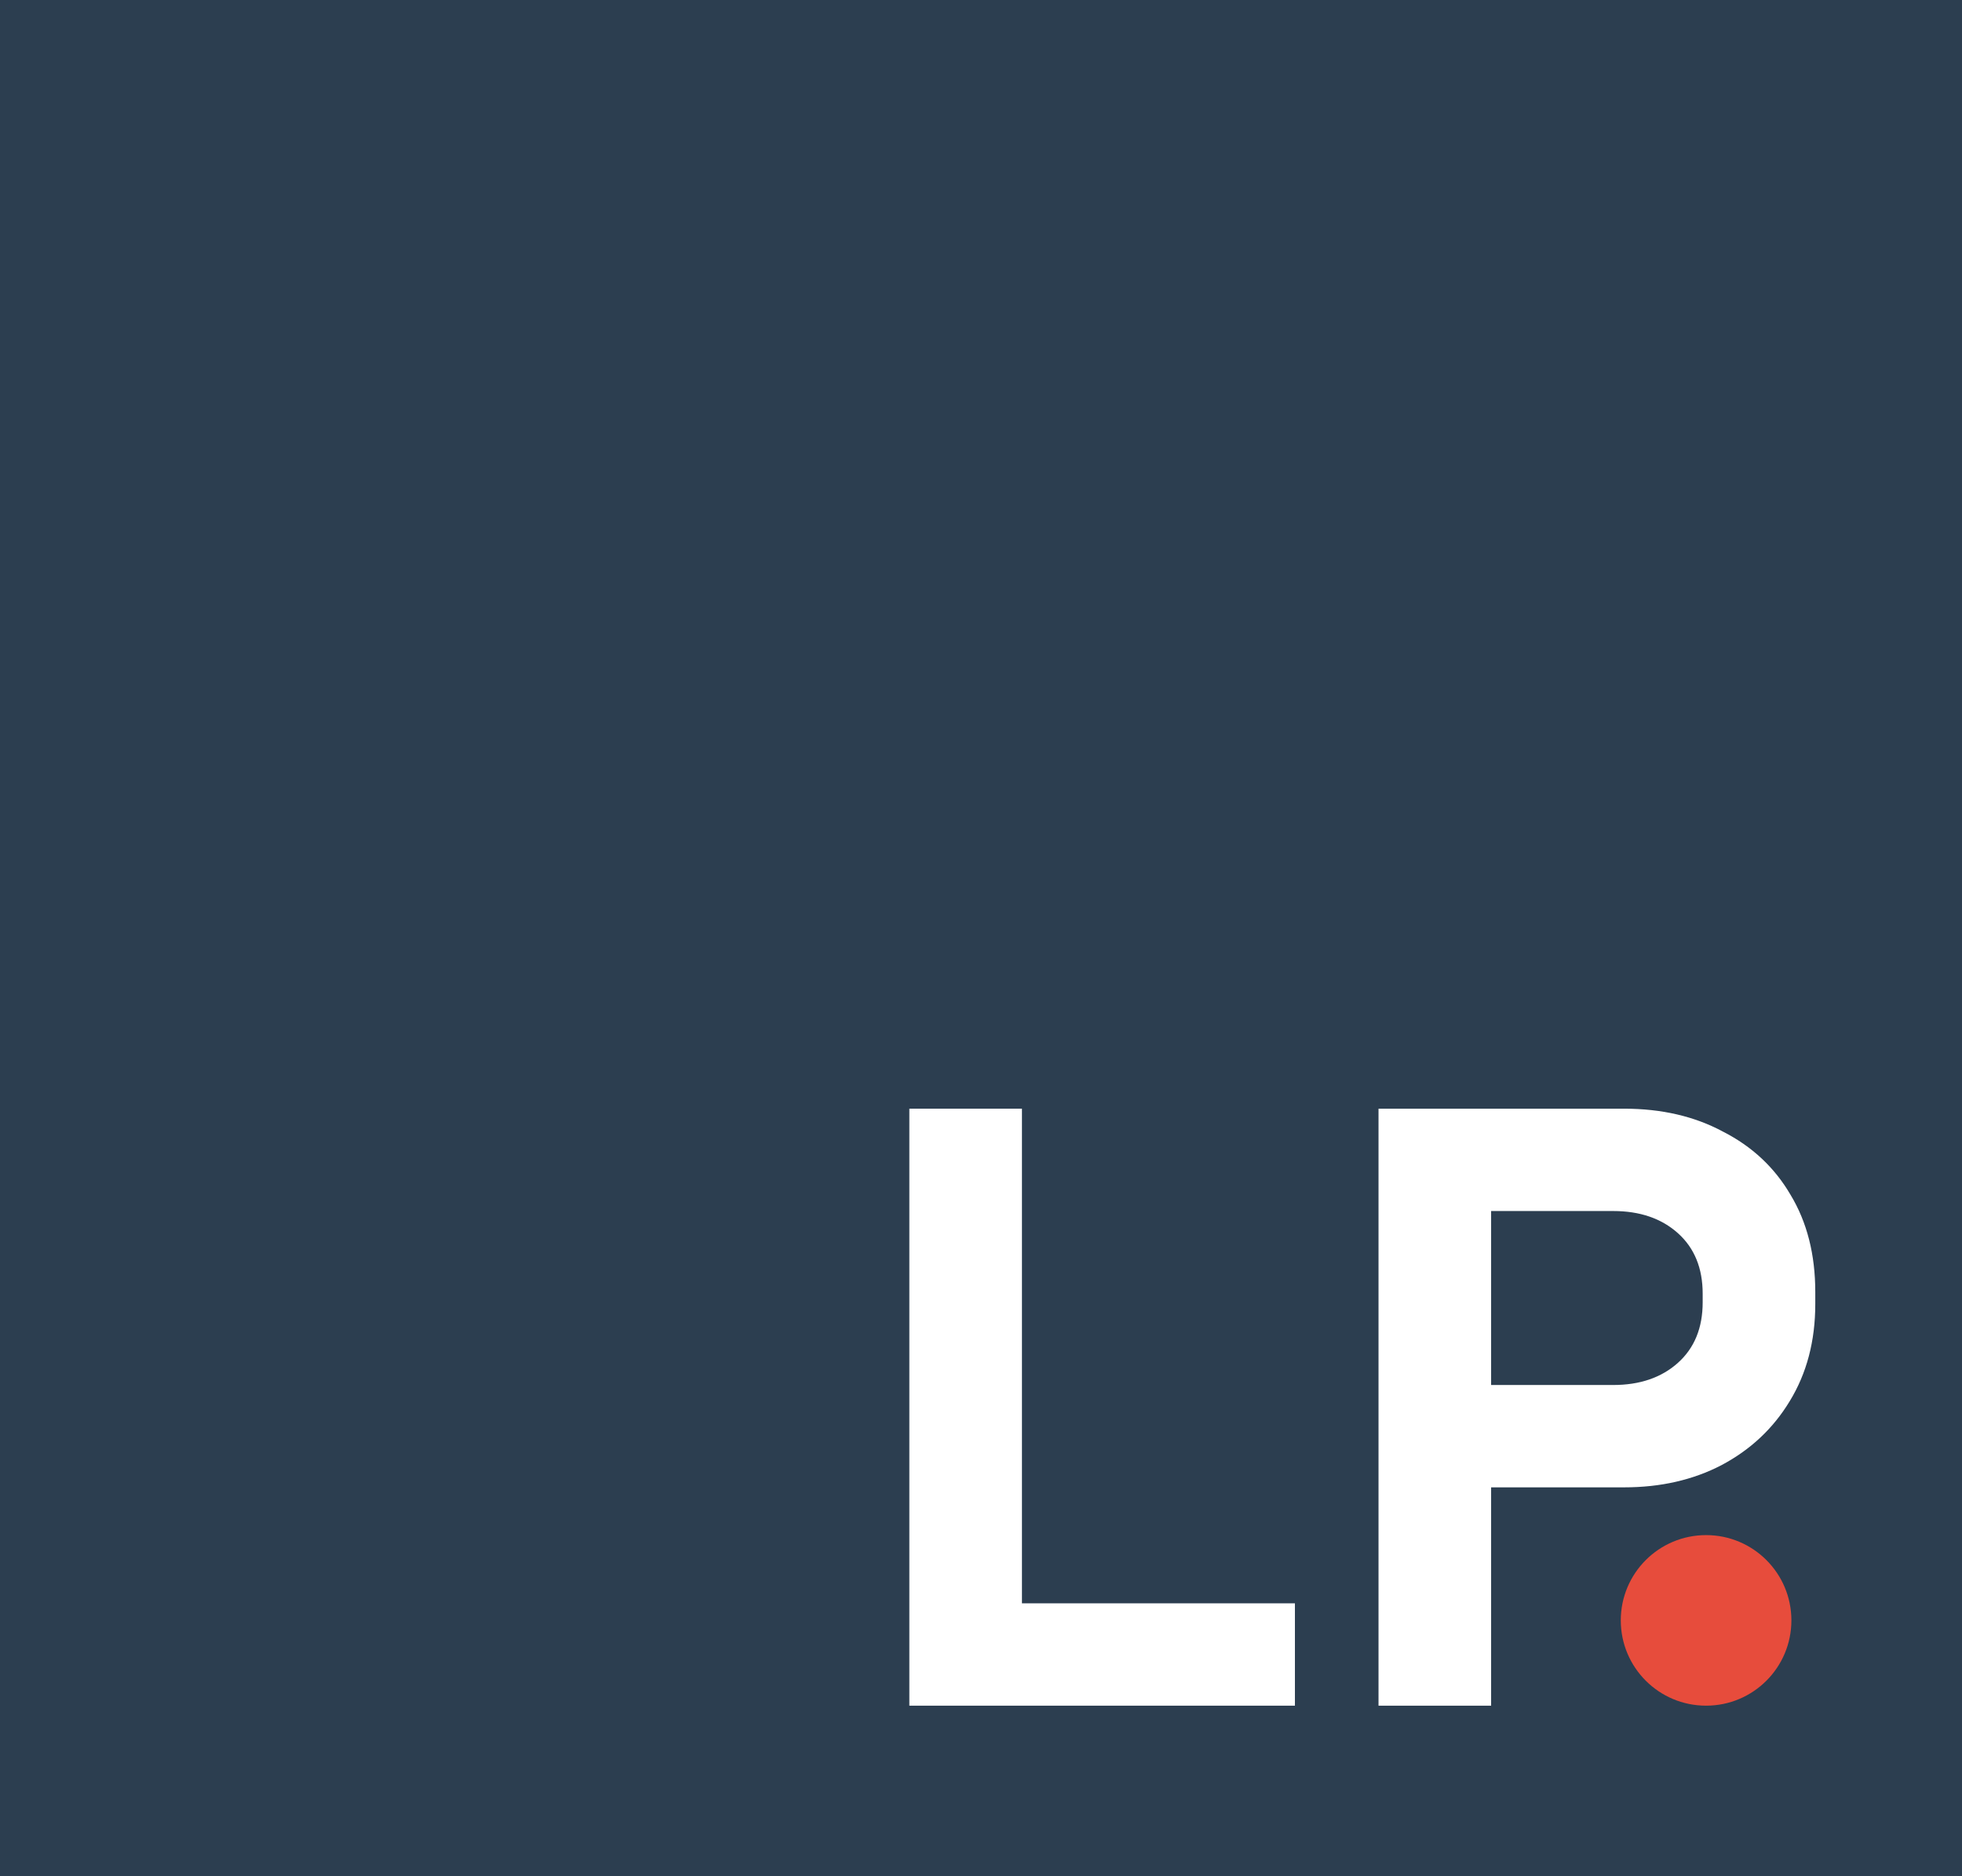
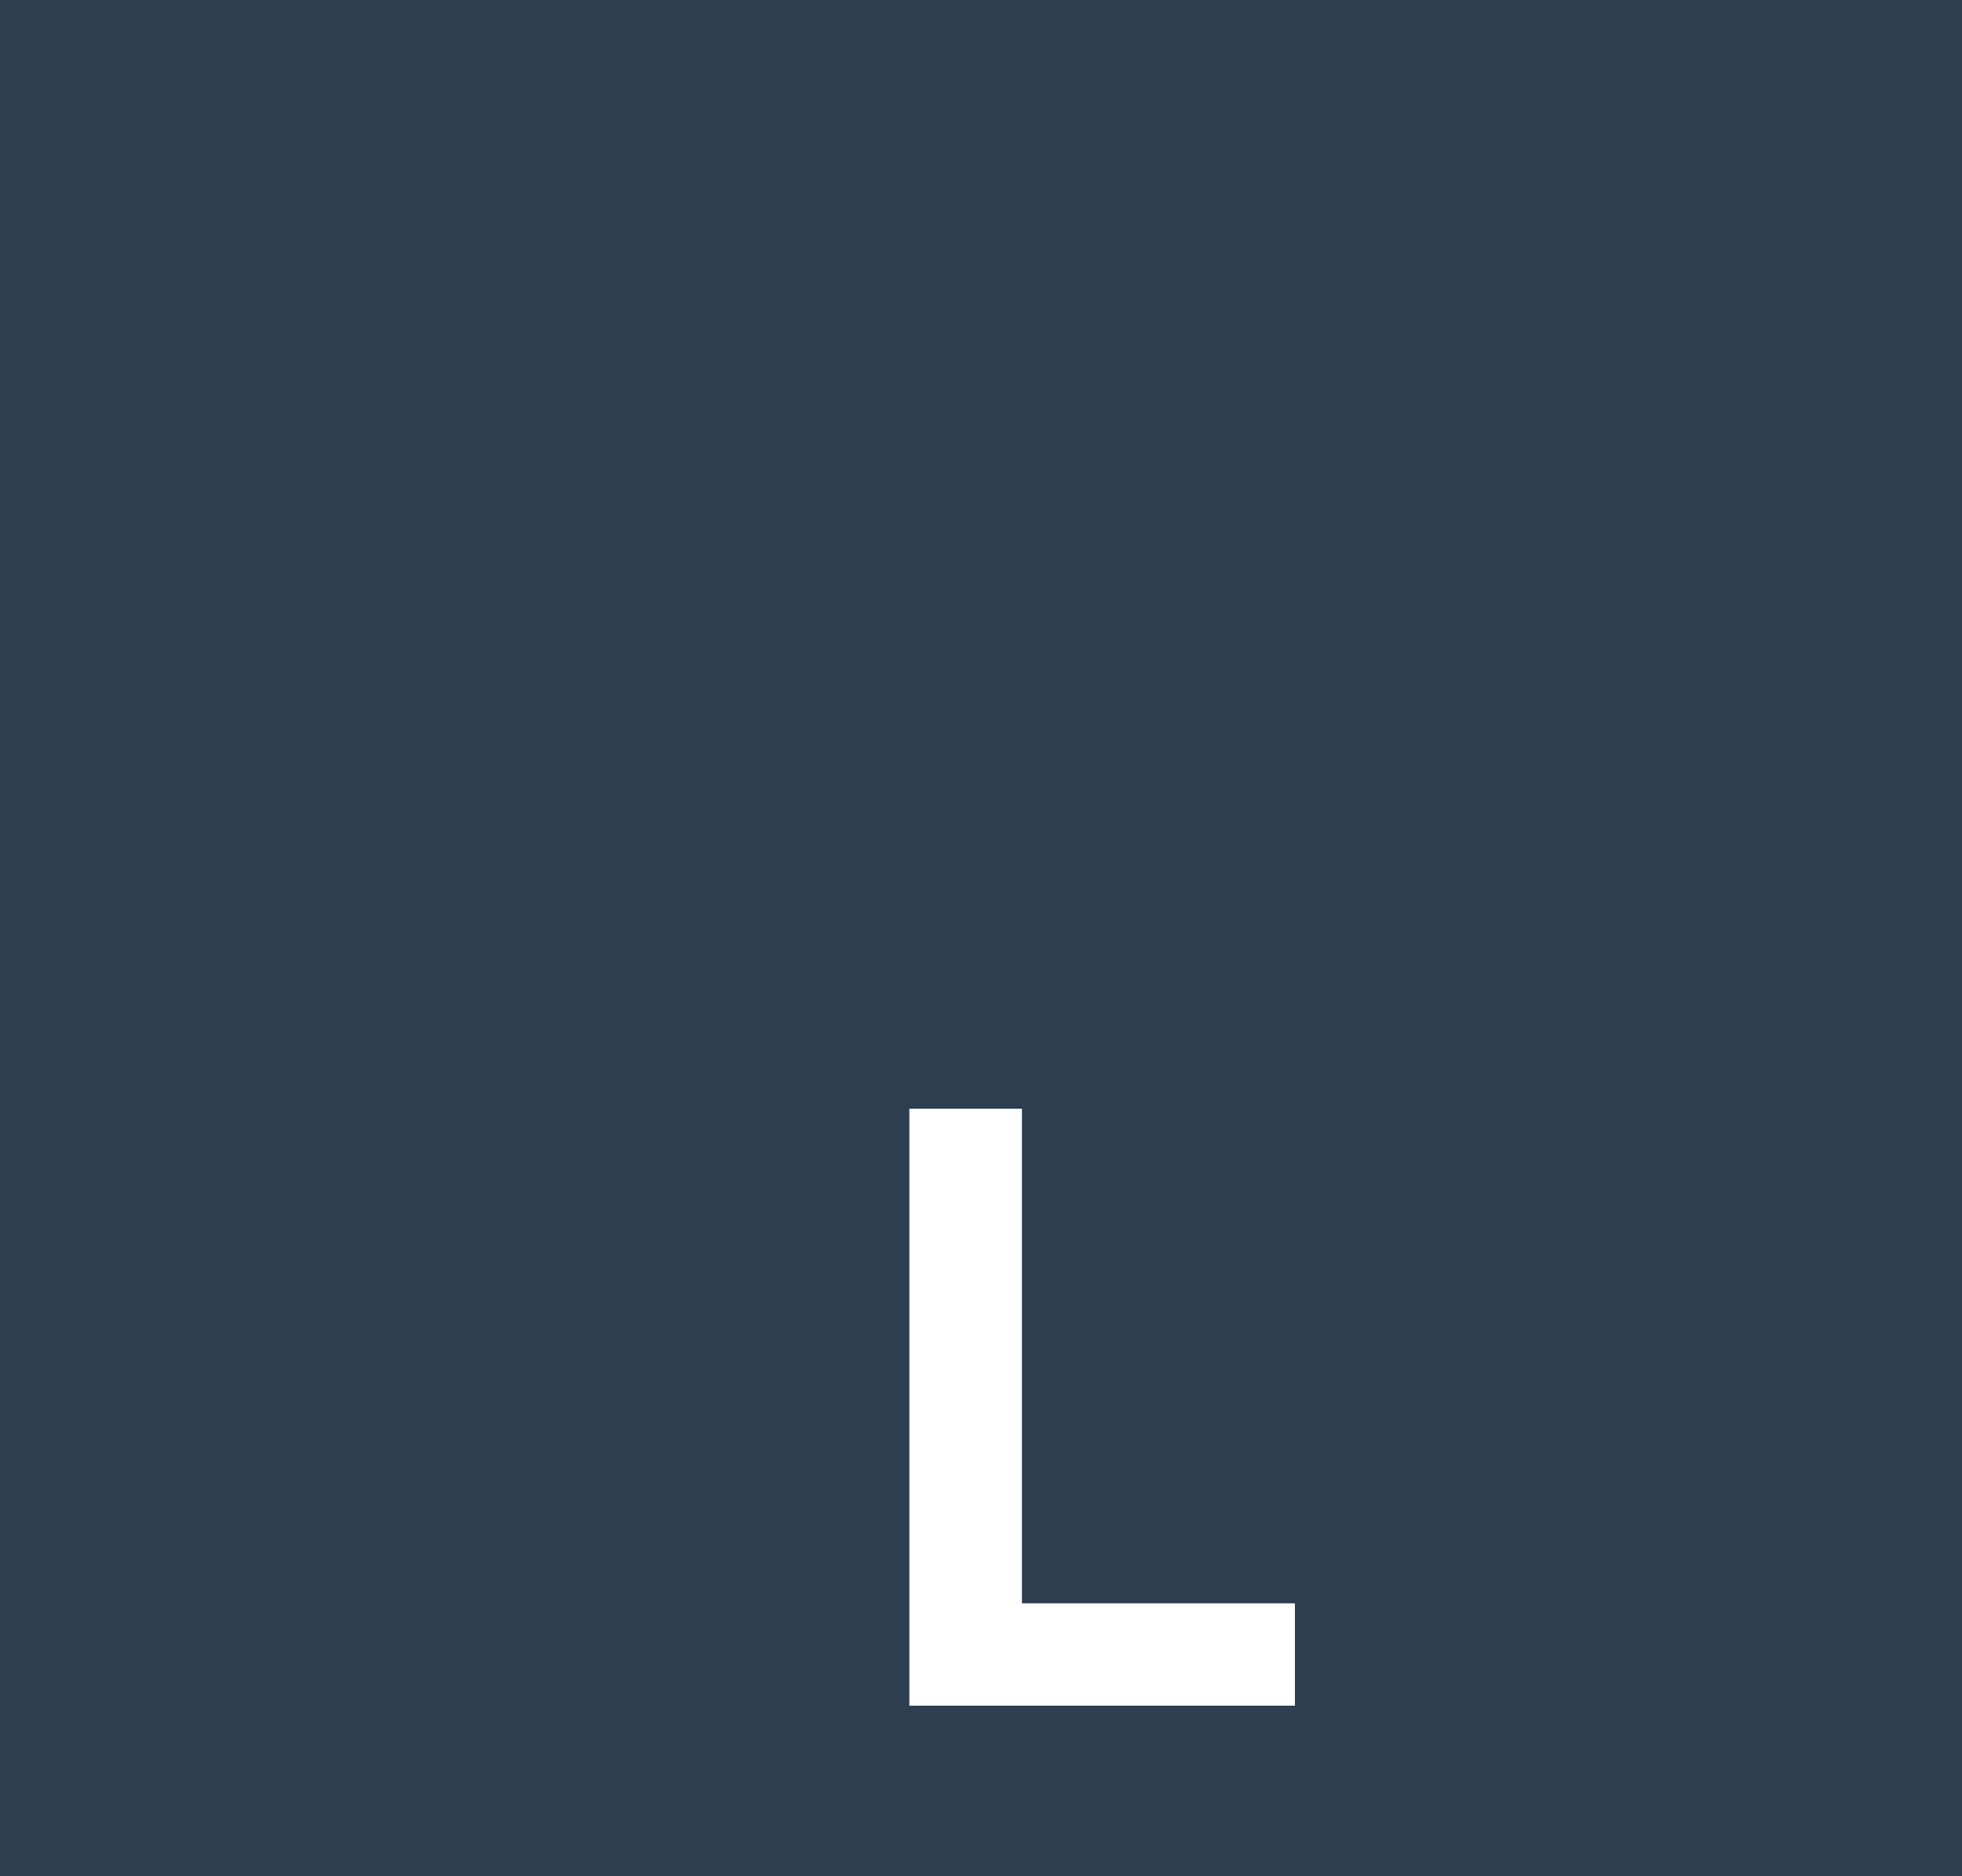
<svg xmlns="http://www.w3.org/2000/svg" width="46" height="44" viewBox="0 0 46 44" fill="none">
  <rect width="46" height="44" fill="#2C3E50" />
  <path d="M21.32 40V26H23.96V37.6H30.36V40H21.32Z" fill="white" />
-   <path d="M32.32 40V26H38.08C38.96 26 39.733 26.18 40.4 26.54C41.08 26.887 41.607 27.38 41.98 28.02C42.367 28.66 42.56 29.42 42.56 30.3V30.58C42.56 31.447 42.36 32.207 41.96 32.86C41.573 33.5 41.04 34 40.36 34.36C39.693 34.707 38.933 34.88 38.08 34.88H34.96V40H32.32ZM34.96 32.48H37.82C38.447 32.48 38.953 32.307 39.34 31.96C39.727 31.613 39.92 31.14 39.92 30.54V30.34C39.92 29.74 39.727 29.267 39.34 28.92C38.953 28.573 38.447 28.4 37.82 28.4H34.96V32.48Z" fill="white" />
-   <path d="M42 38C42 39.105 41.105 40 40 40C38.895 40 38 39.105 38 38C38 36.895 38.895 36 40 36C41.105 36 42 36.895 42 38Z" fill="#E74C3C" />
</svg>